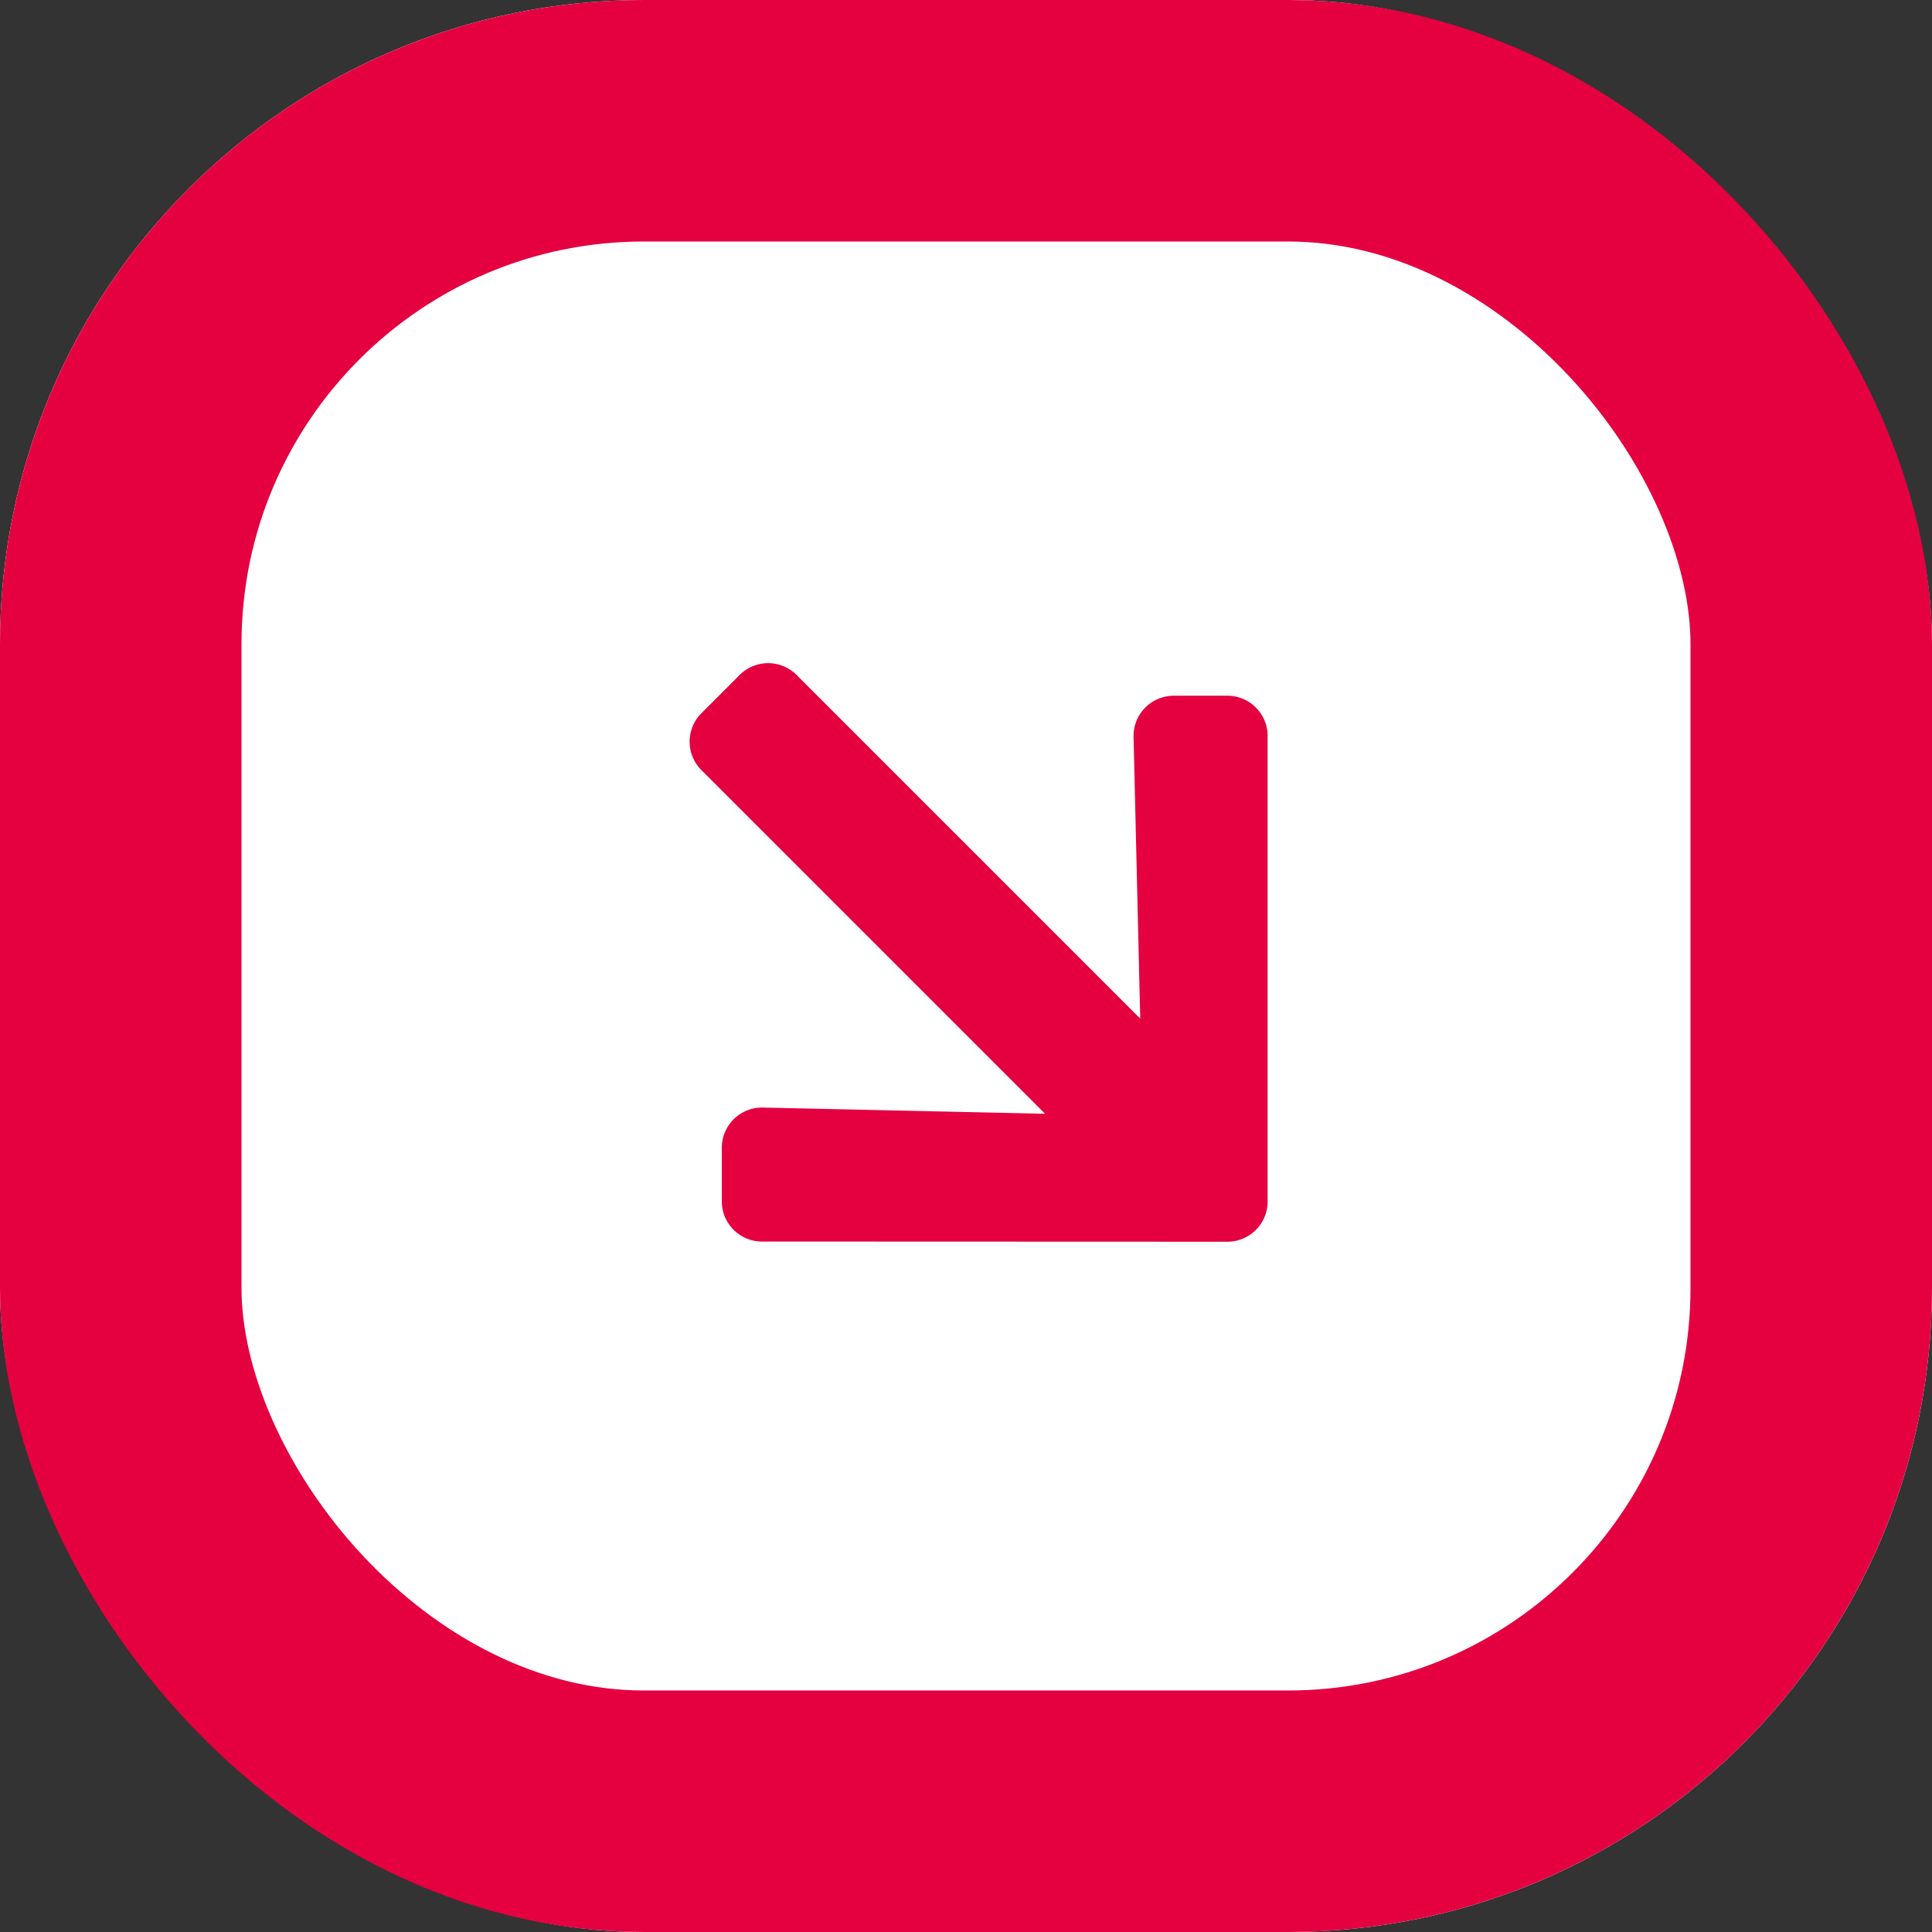
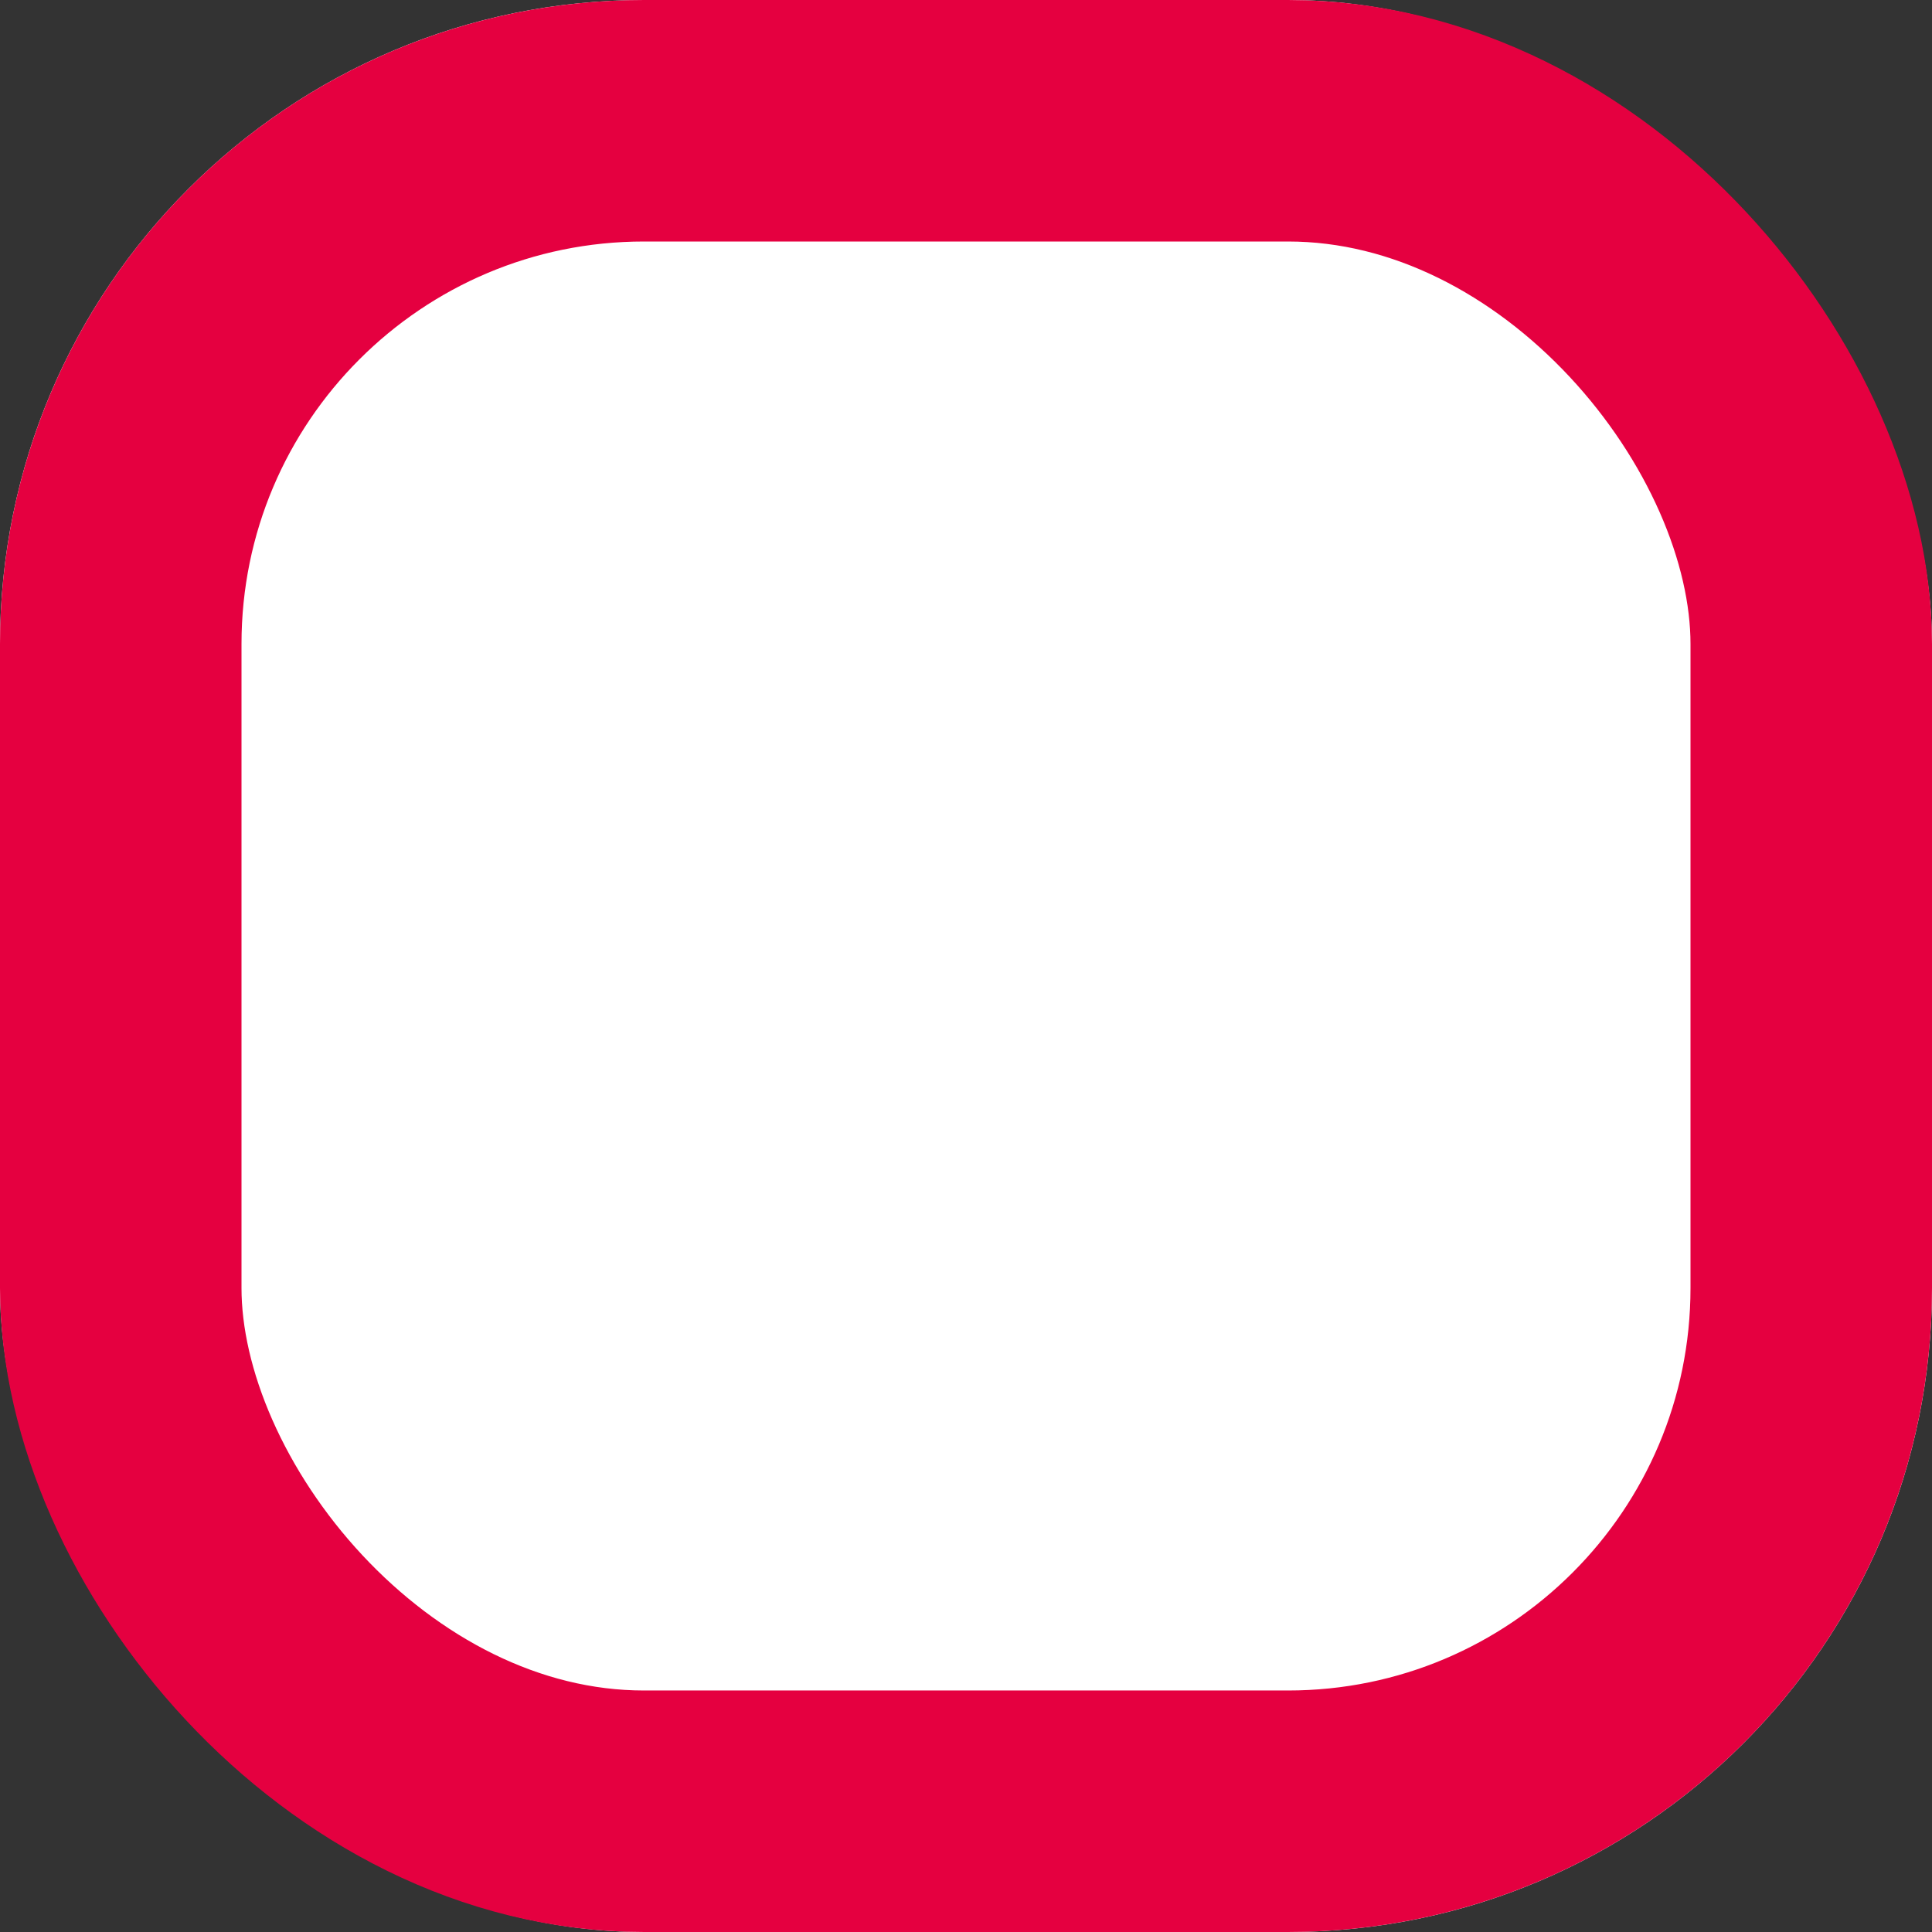
<svg xmlns="http://www.w3.org/2000/svg" width="24" height="24" viewBox="0 0 24 24">
  <rect x="0" y="0" width="24" height="24" fill="#333333" stroke="none" />
  <g transform="translate(-1)">
    <g transform="translate(1)">
      <g fill="#fff" stroke="#e50040" stroke-linecap="round" stroke-linejoin="round" stroke-width="3">
        <rect width="24" height="24" rx="8" stroke="none" />
        <rect x="1.5" y="1.5" width="21" height="21" rx="6.5" fill="none" />
      </g>
      <g transform="translate(5.702 5.379)">
-         <path d="M8.559,5.41l.466-.466a.5.5,0,0,0,0-.712L4.944.148a.5.5,0,0,0-.712,0L.148,4.232a.5.5,0,0,0,0,.712l.466.466A.5.5,0,0,0,1.335,5.4L3.747,2.871V8.908a.5.5,0,0,0,.5.5h.672a.5.5,0,0,0,.5-.5V2.871L7.839,5.4A.5.5,0,0,0,8.559,5.41Z" transform="translate(13.142 6.655) rotate(135)" fill="#e50040" />
-       </g>
+         </g>
    </g>
  </g>
</svg>